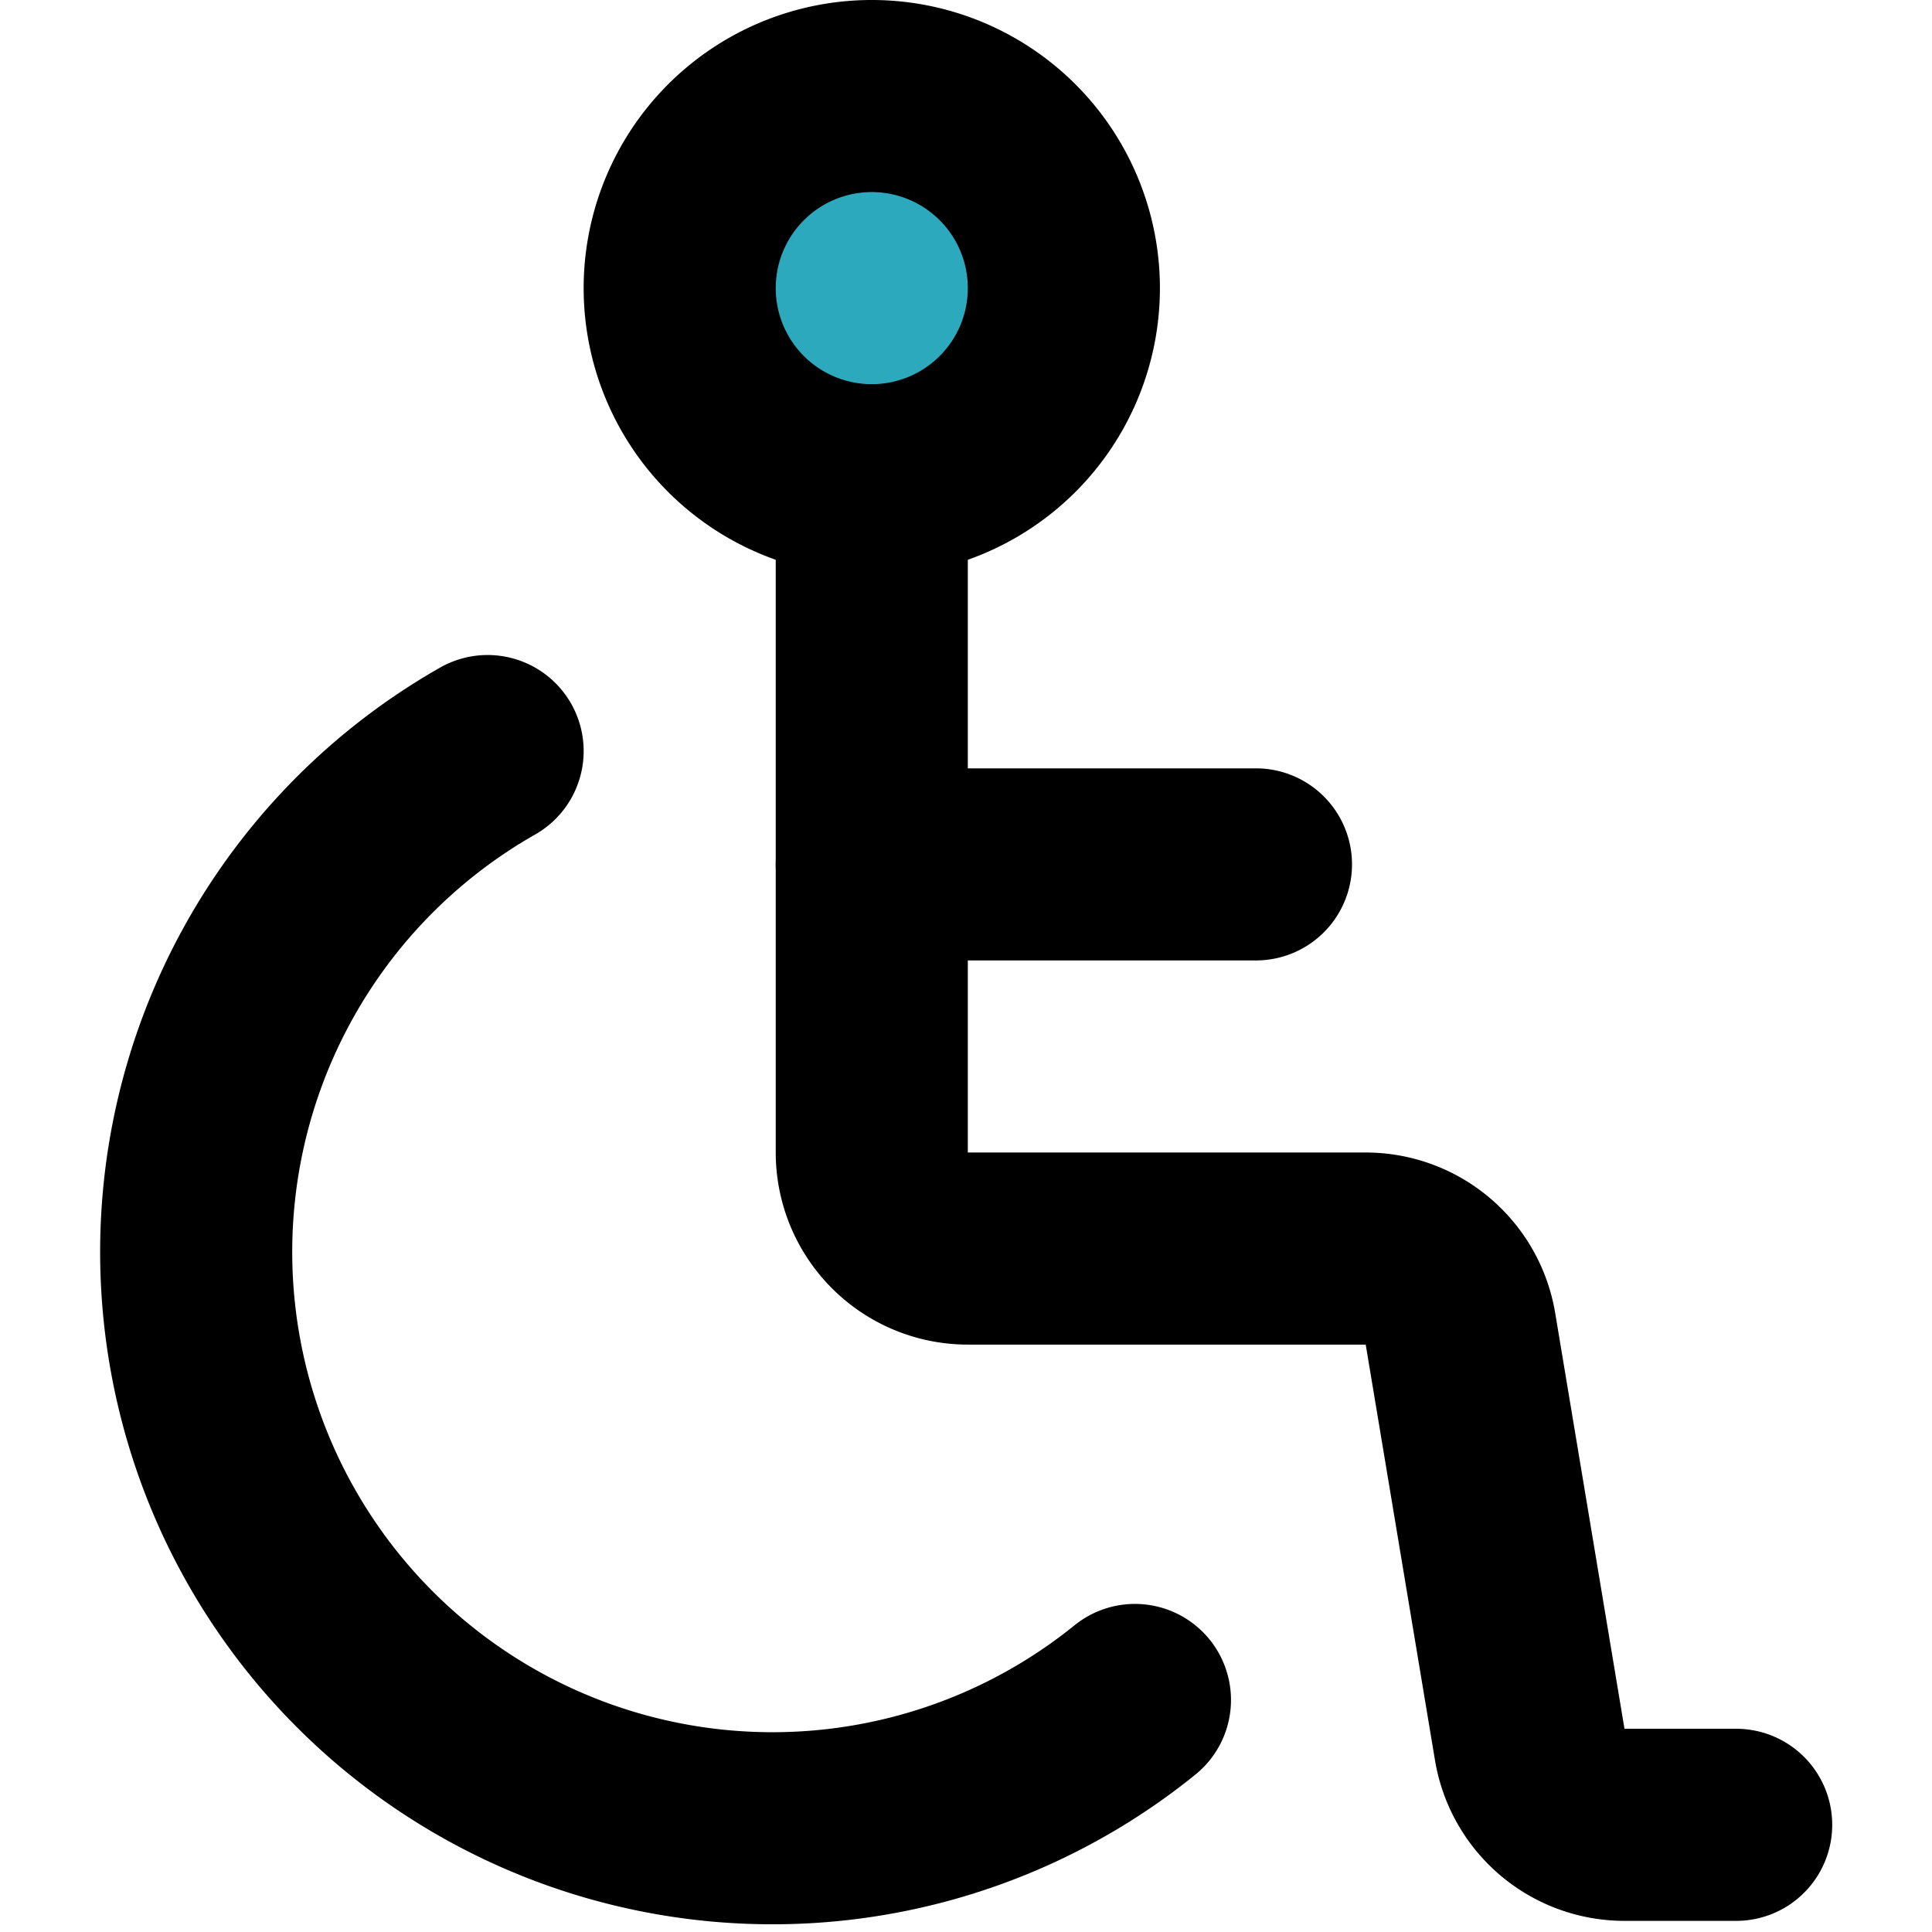
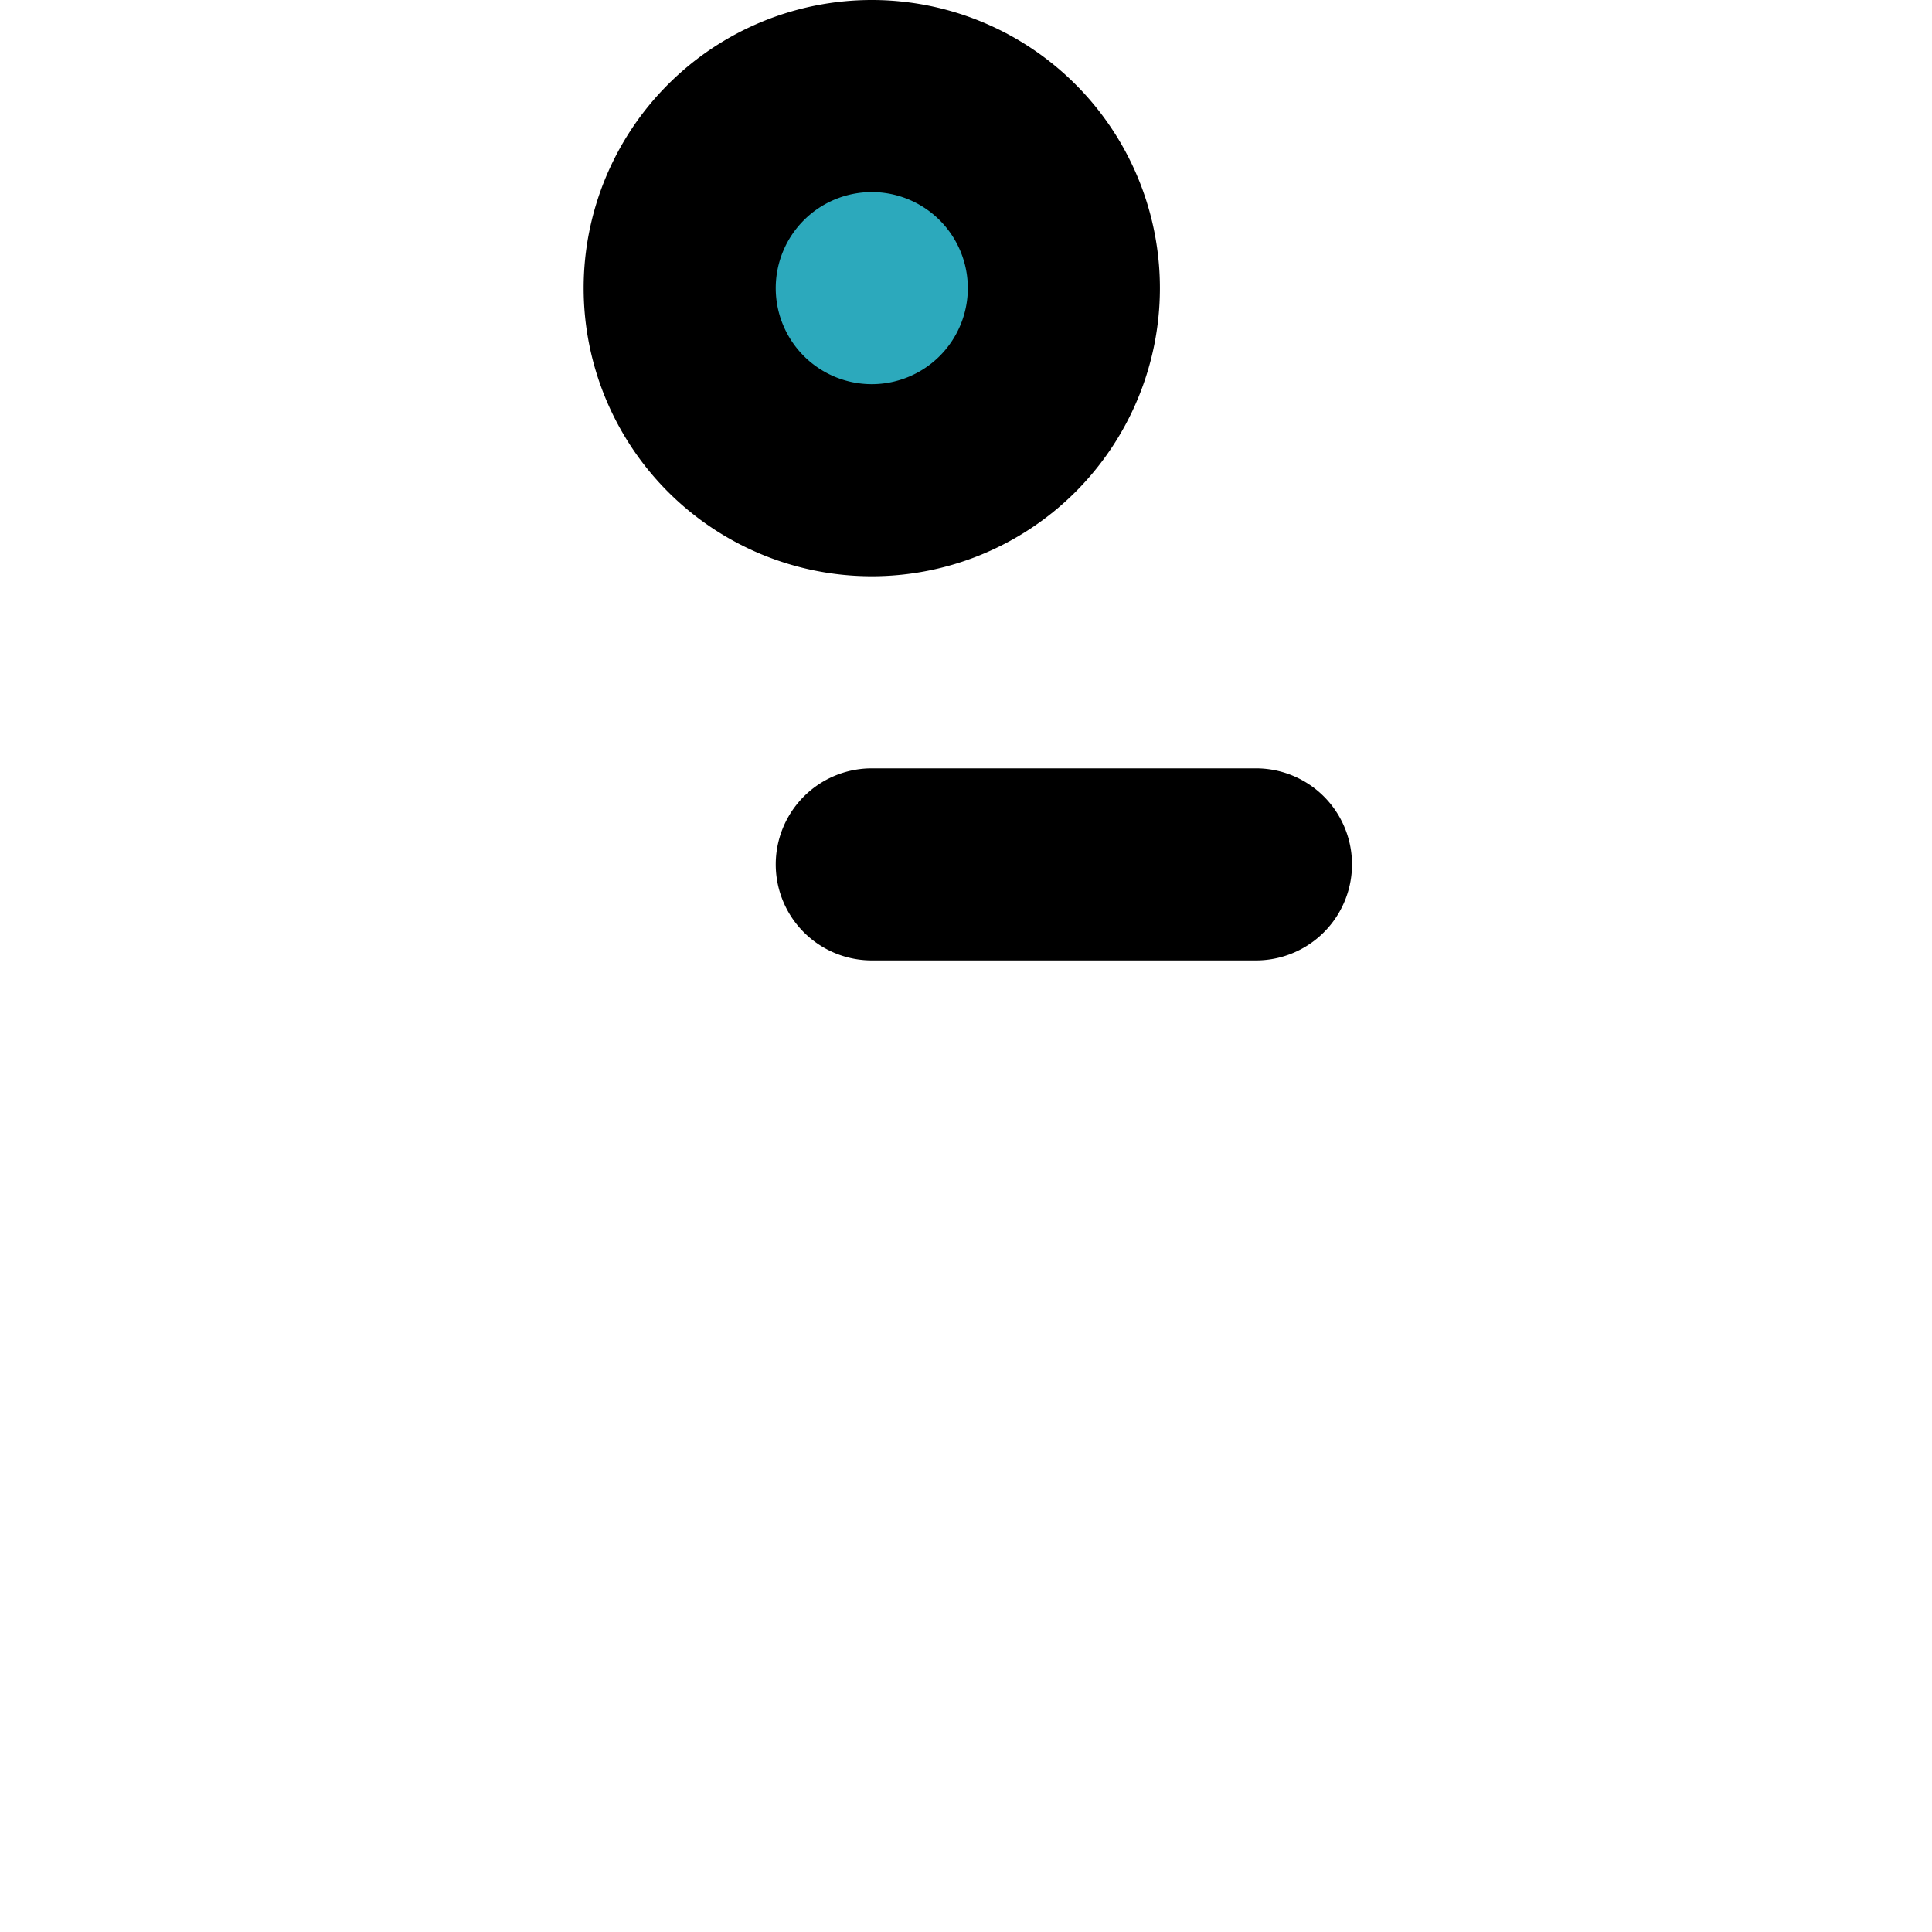
<svg xmlns="http://www.w3.org/2000/svg" width="800px" height="800px" viewBox="-1.04 0 20.116 20.116">
  <g id="wheelchair-2" transform="translate(-2.963 -2)">
    <circle id="secondary" fill="#2ca9bc" cx="2" cy="2" r="2" transform="translate(9 3)" />
-     <path id="primary" d="M7,9.82a6,6,0,1,0,6.74,9.88" fill="none" stroke="#000000" stroke-linecap="round" stroke-linejoin="round" stroke-width="2" />
-     <path id="primary-2" data-name="primary" d="M20,21H18.85a1,1,0,0,1-1-.84l-.72-4.32a1,1,0,0,0-1-.84H12a1,1,0,0,1-1-1V7" fill="none" stroke="#000000" stroke-linecap="round" stroke-linejoin="round" stroke-width="2" />
-     <path id="primary-3" data-name="primary" d="M13,5a2,2,0,1,1-2-2A2,2,0,0,1,13,5Zm-2,6h4" fill="none" stroke="#000000" stroke-linecap="round" stroke-linejoin="round" stroke-width="2" />
+     <path id="primary-3" data-name="primary" d="M13,5a2,2,0,1,1-2-2A2,2,0,0,1,13,5m-2,6h4" fill="none" stroke="#000000" stroke-linecap="round" stroke-linejoin="round" stroke-width="2" />
  </g>
</svg>